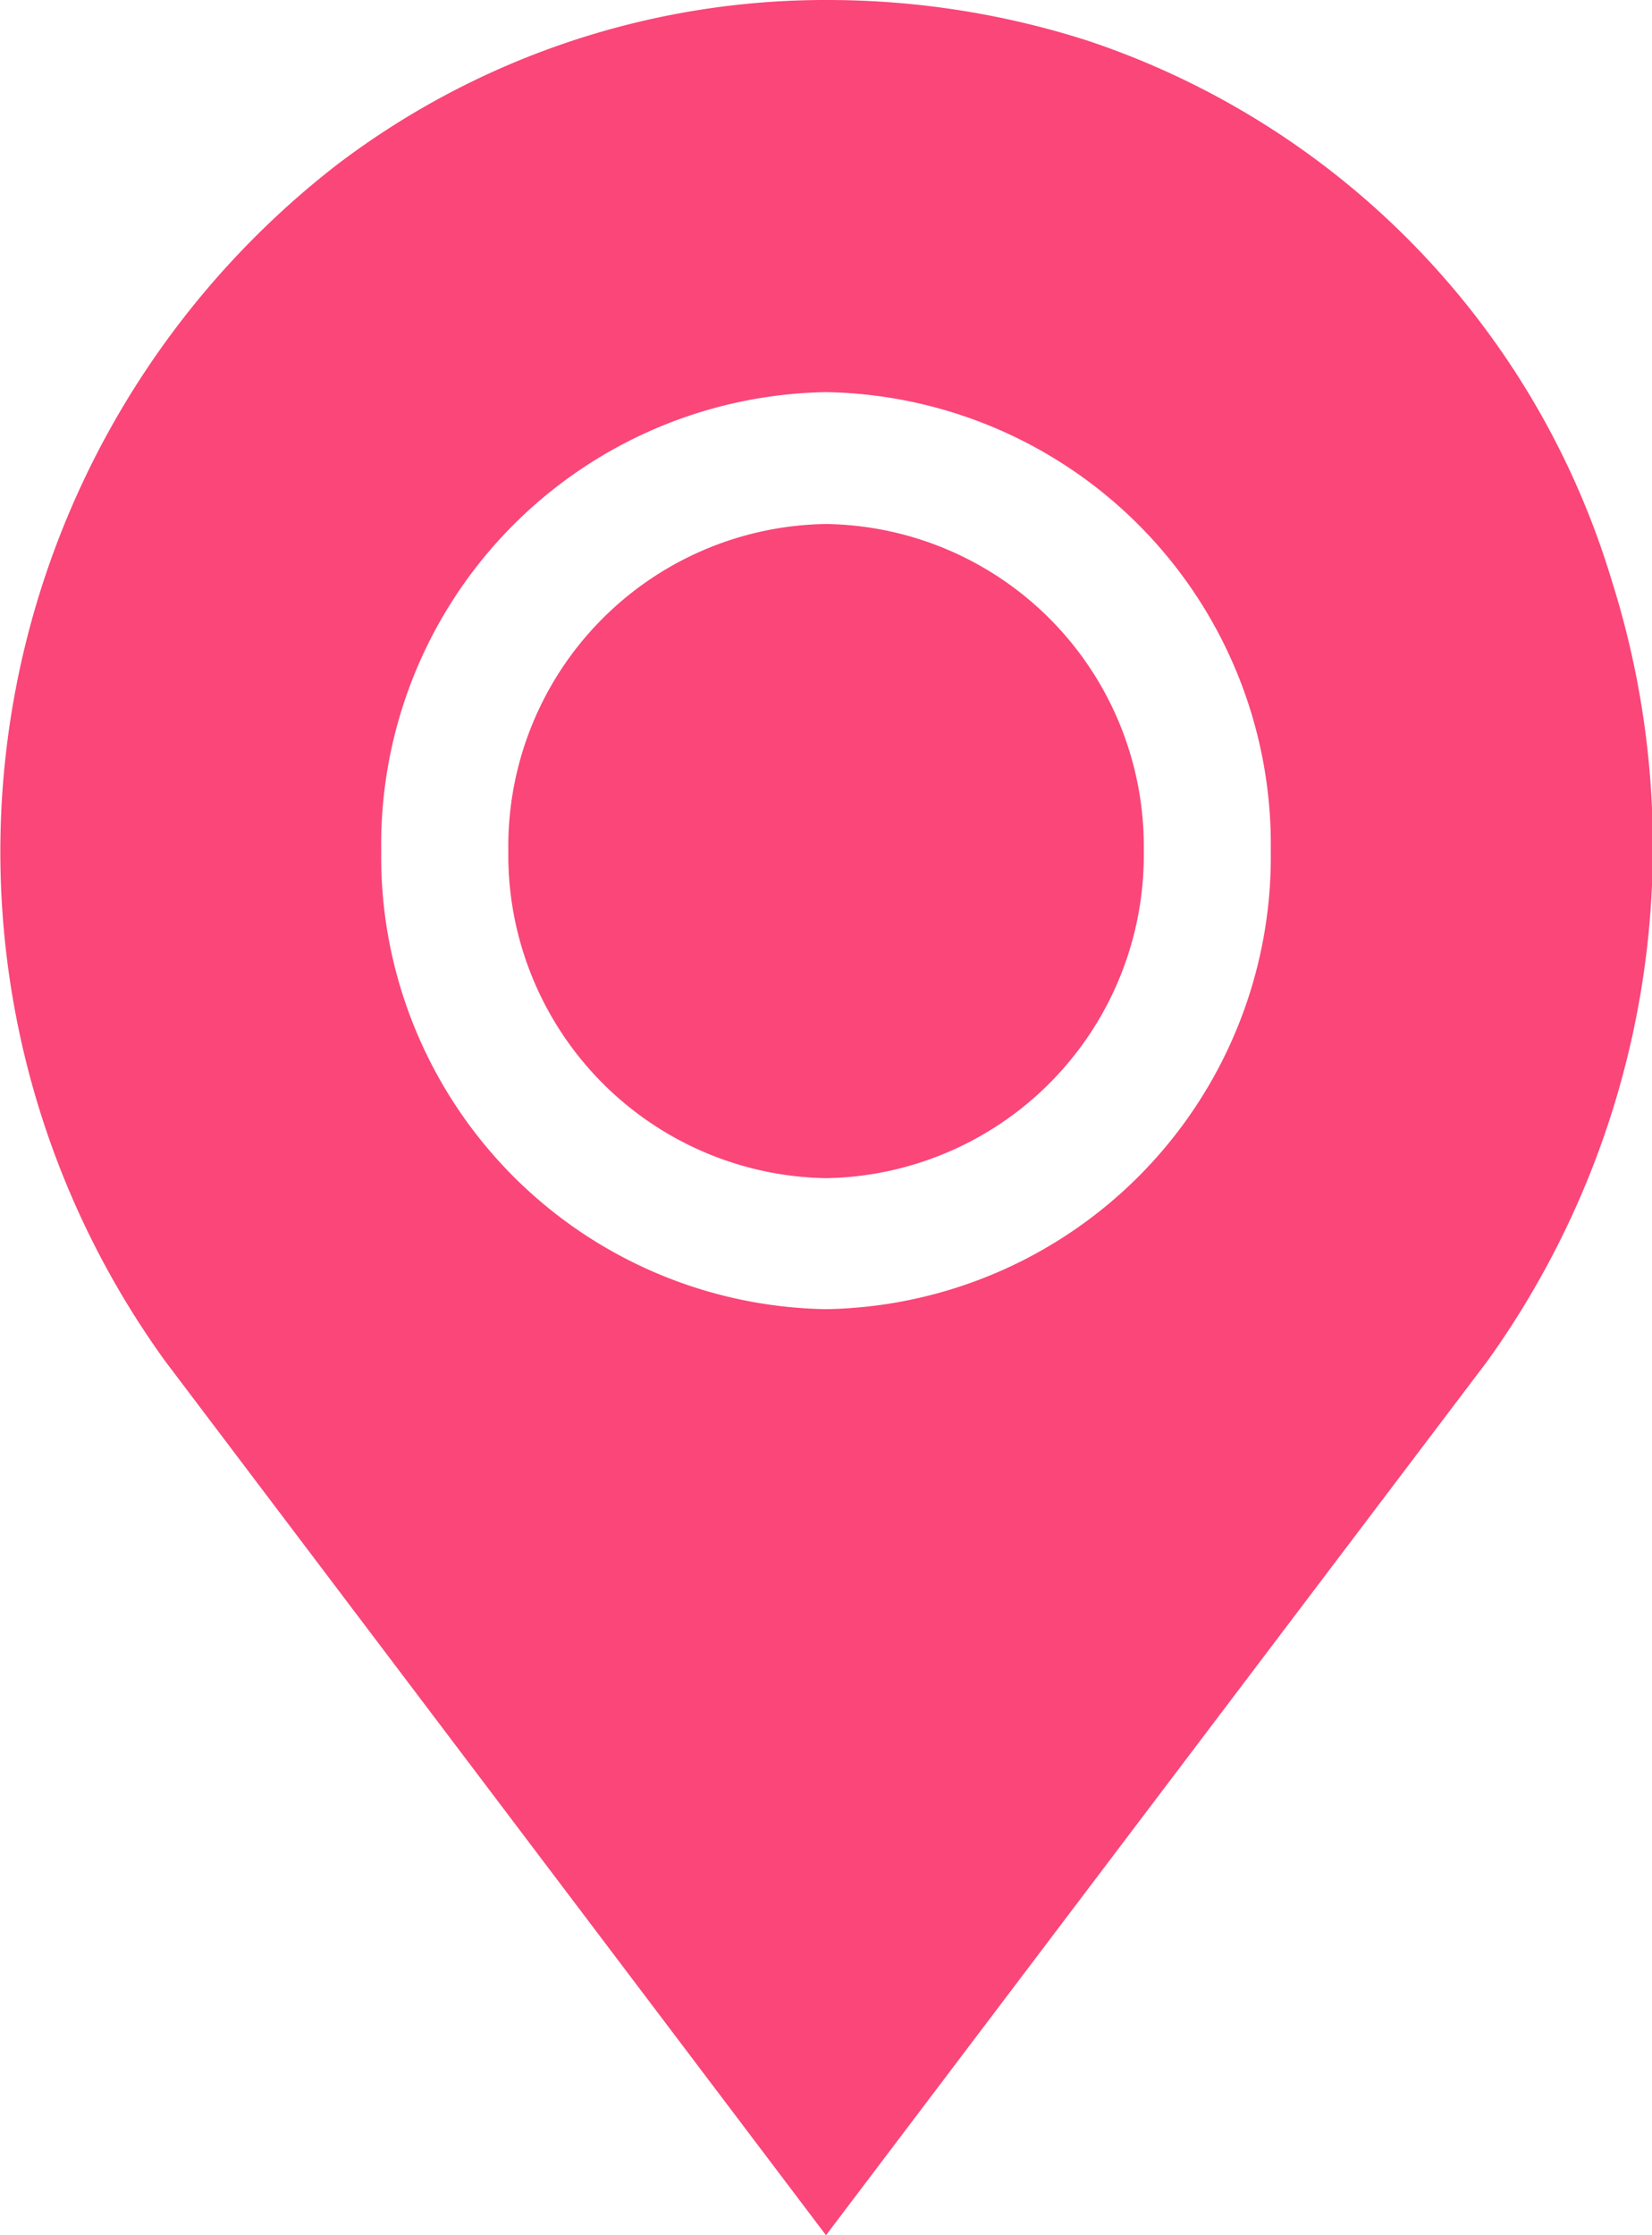
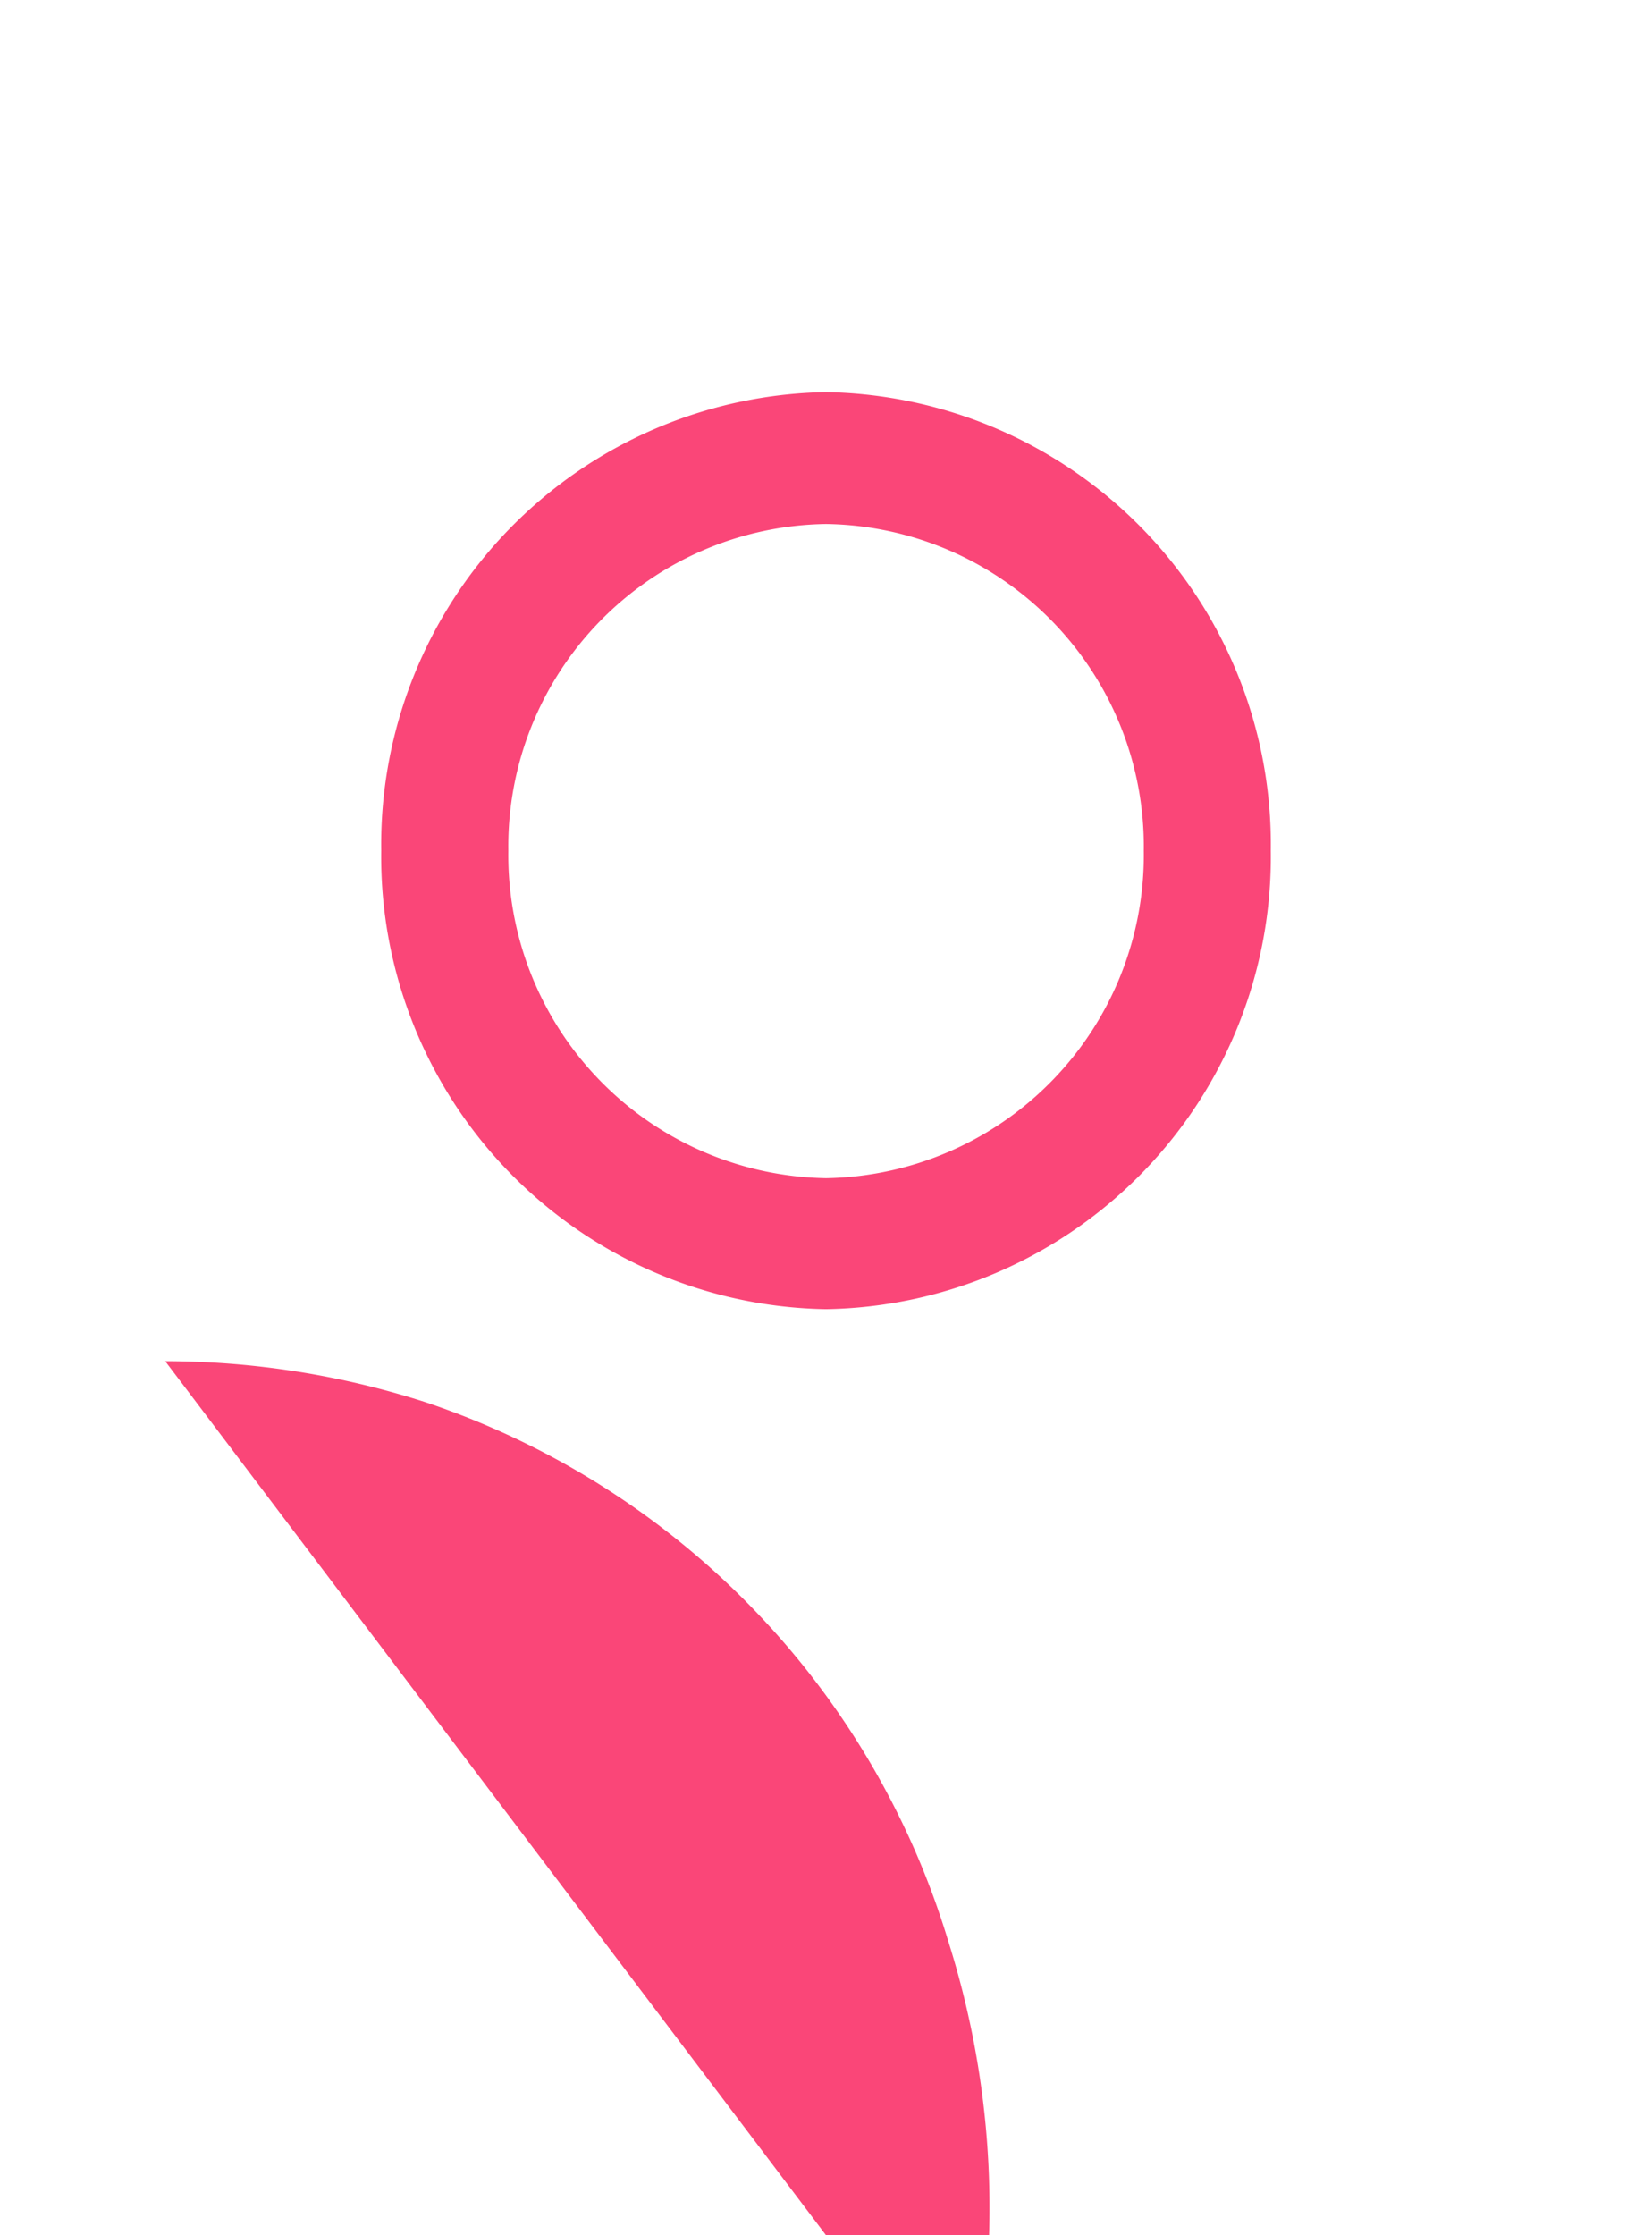
<svg xmlns="http://www.w3.org/2000/svg" width="17" height="23" viewBox="0 0 17 23">
-   <path d="M8.5,23,1.7,14.006A8.946,8.946,0,0,1,3.461,1.7,8.3,8.3,0,0,1,8.526,0a8.759,8.759,0,0,1,2.668.419,8.412,8.412,0,0,1,5.393,5.559,9.078,9.078,0,0,1-1.281,8.027L8.5,23h0ZM3.923,8.753A4.655,4.655,0,0,0,8.5,13.471a4.655,4.655,0,0,0,4.577-4.718A4.655,4.655,0,0,0,8.5,4.035,4.655,4.655,0,0,0,3.923,8.753Zm1.308,0A3.317,3.317,0,0,1,8.5,5.392,3.317,3.317,0,0,1,11.77,8.753,3.324,3.324,0,0,1,8.5,12.123,3.325,3.325,0,0,1,5.231,8.753Z" fill="#fa4678" />
+   <path d="M8.5,23,1.7,14.006a8.759,8.759,0,0,1,2.668.419,8.412,8.412,0,0,1,5.393,5.559,9.078,9.078,0,0,1-1.281,8.027L8.5,23h0ZM3.923,8.753A4.655,4.655,0,0,0,8.5,13.471a4.655,4.655,0,0,0,4.577-4.718A4.655,4.655,0,0,0,8.5,4.035,4.655,4.655,0,0,0,3.923,8.753Zm1.308,0A3.317,3.317,0,0,1,8.5,5.392,3.317,3.317,0,0,1,11.77,8.753,3.324,3.324,0,0,1,8.5,12.123,3.325,3.325,0,0,1,5.231,8.753Z" fill="#fa4678" />
</svg>